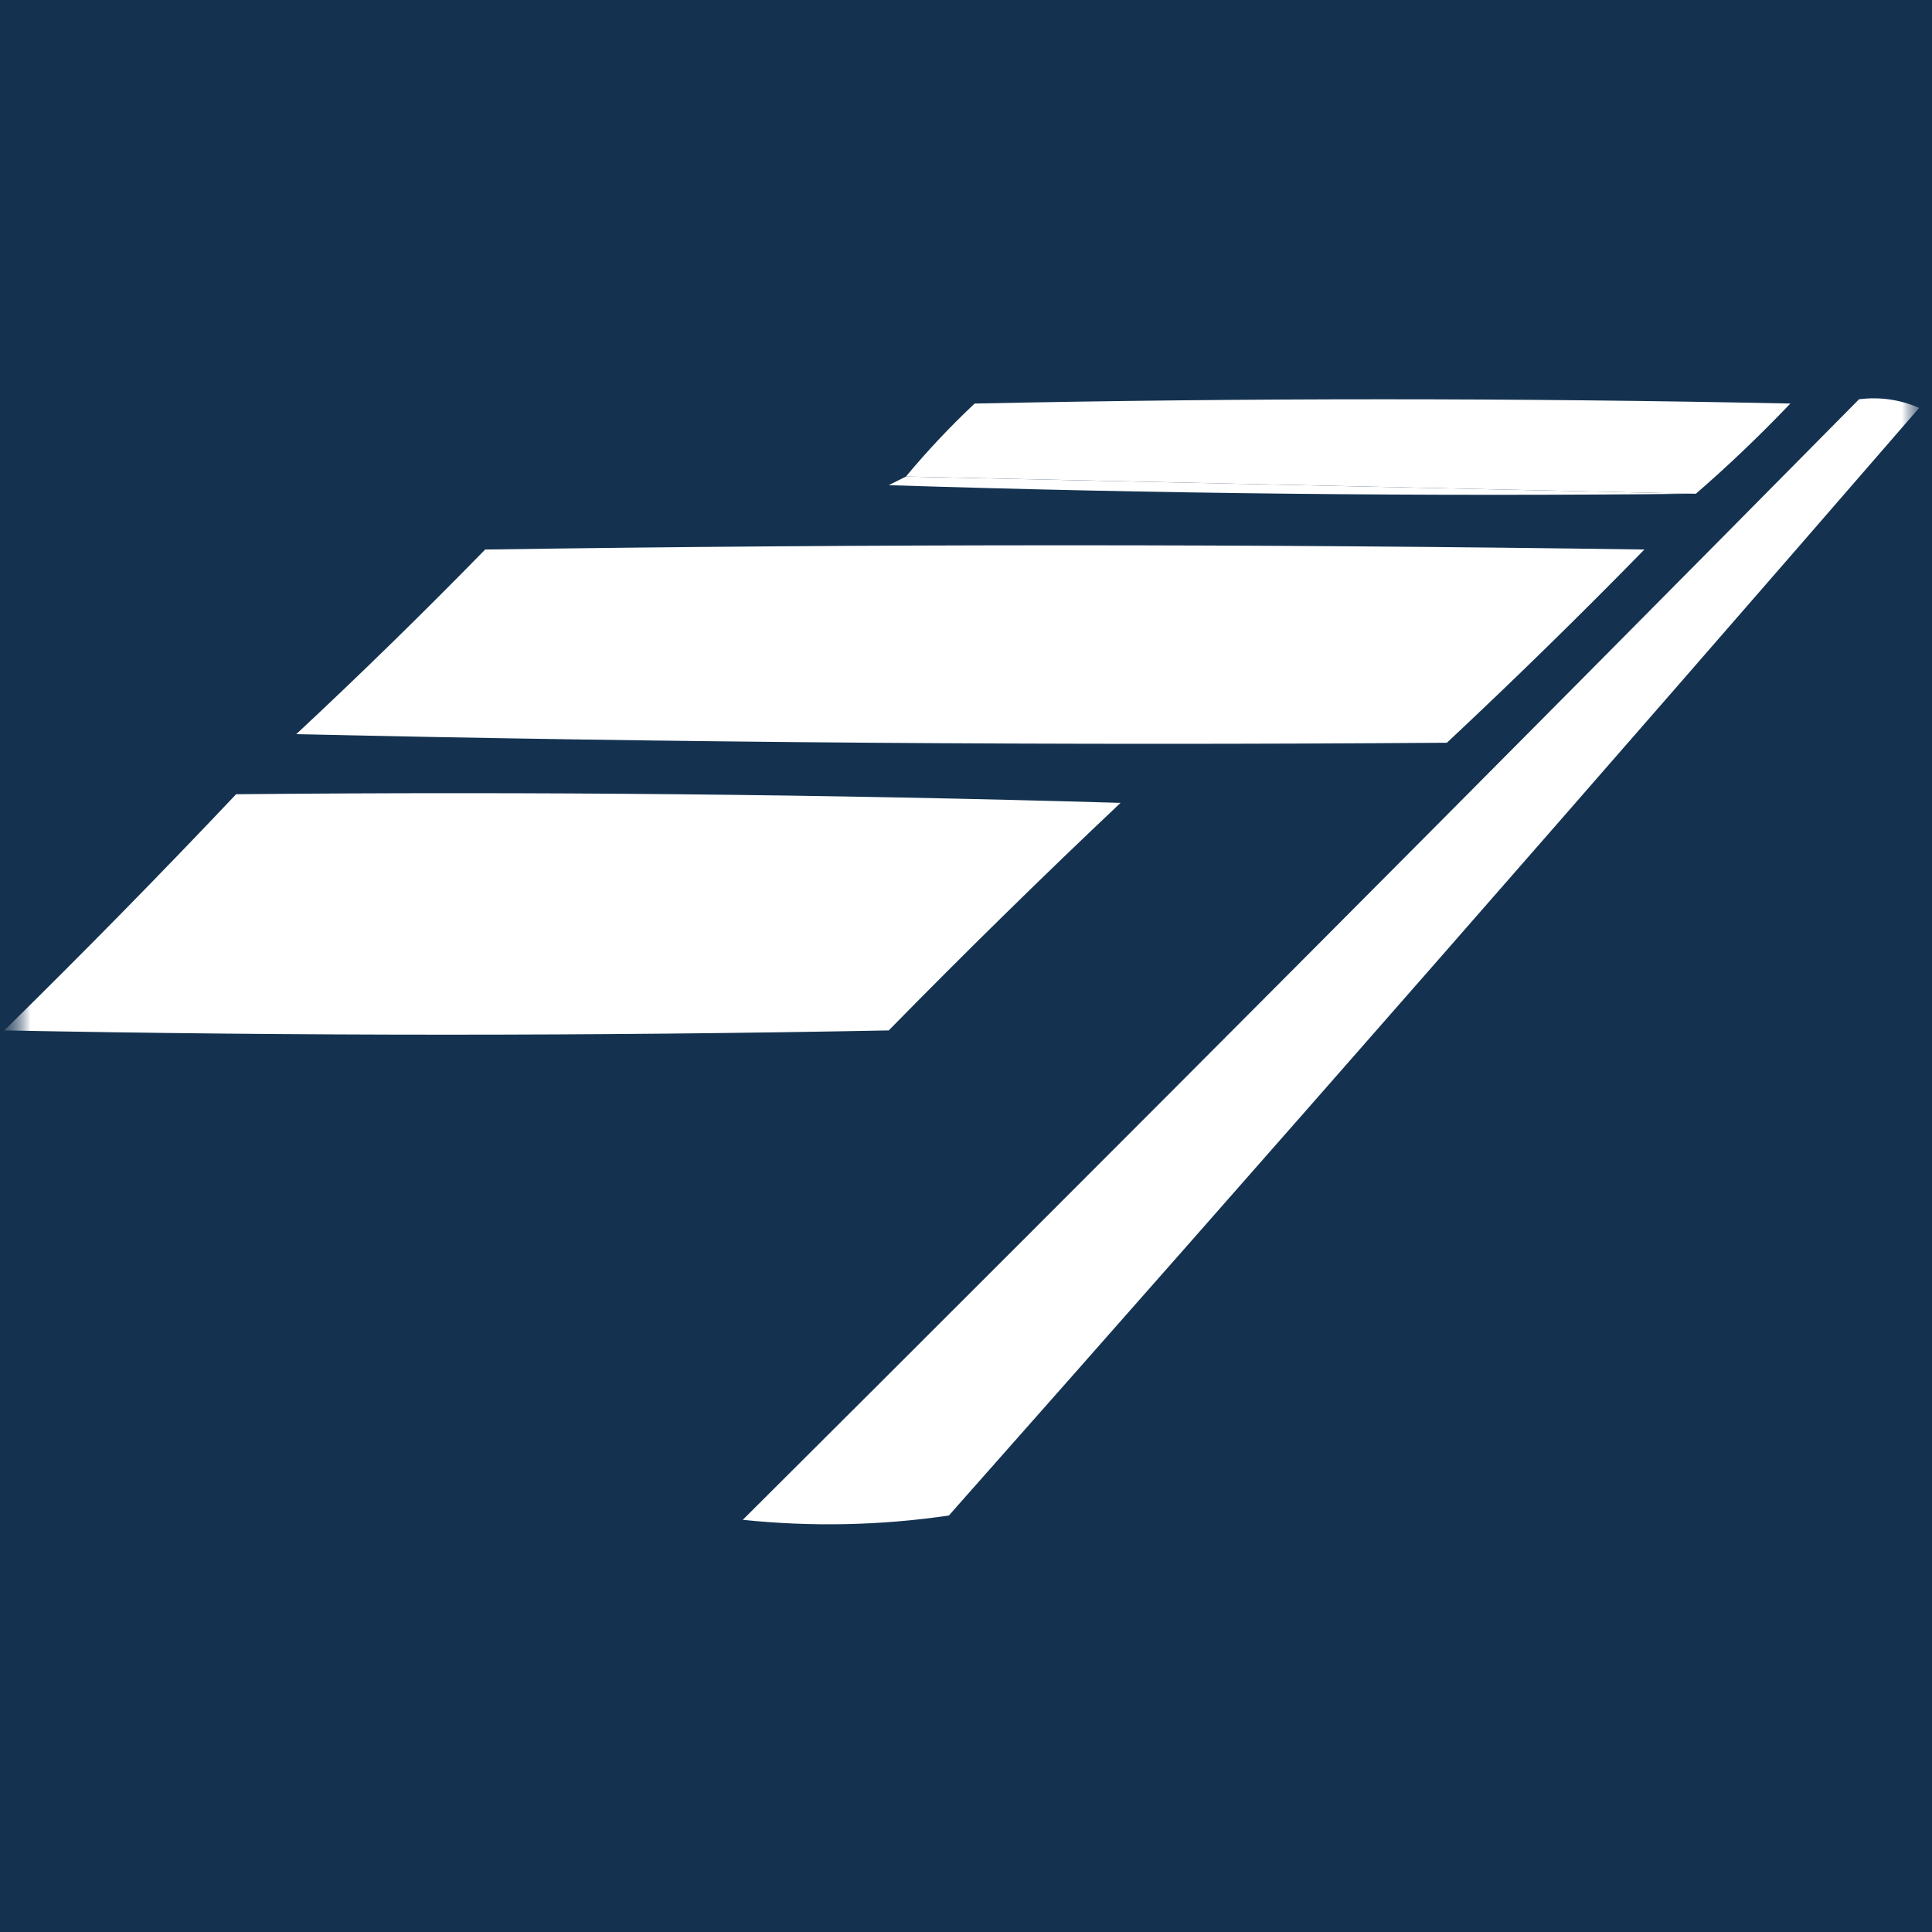
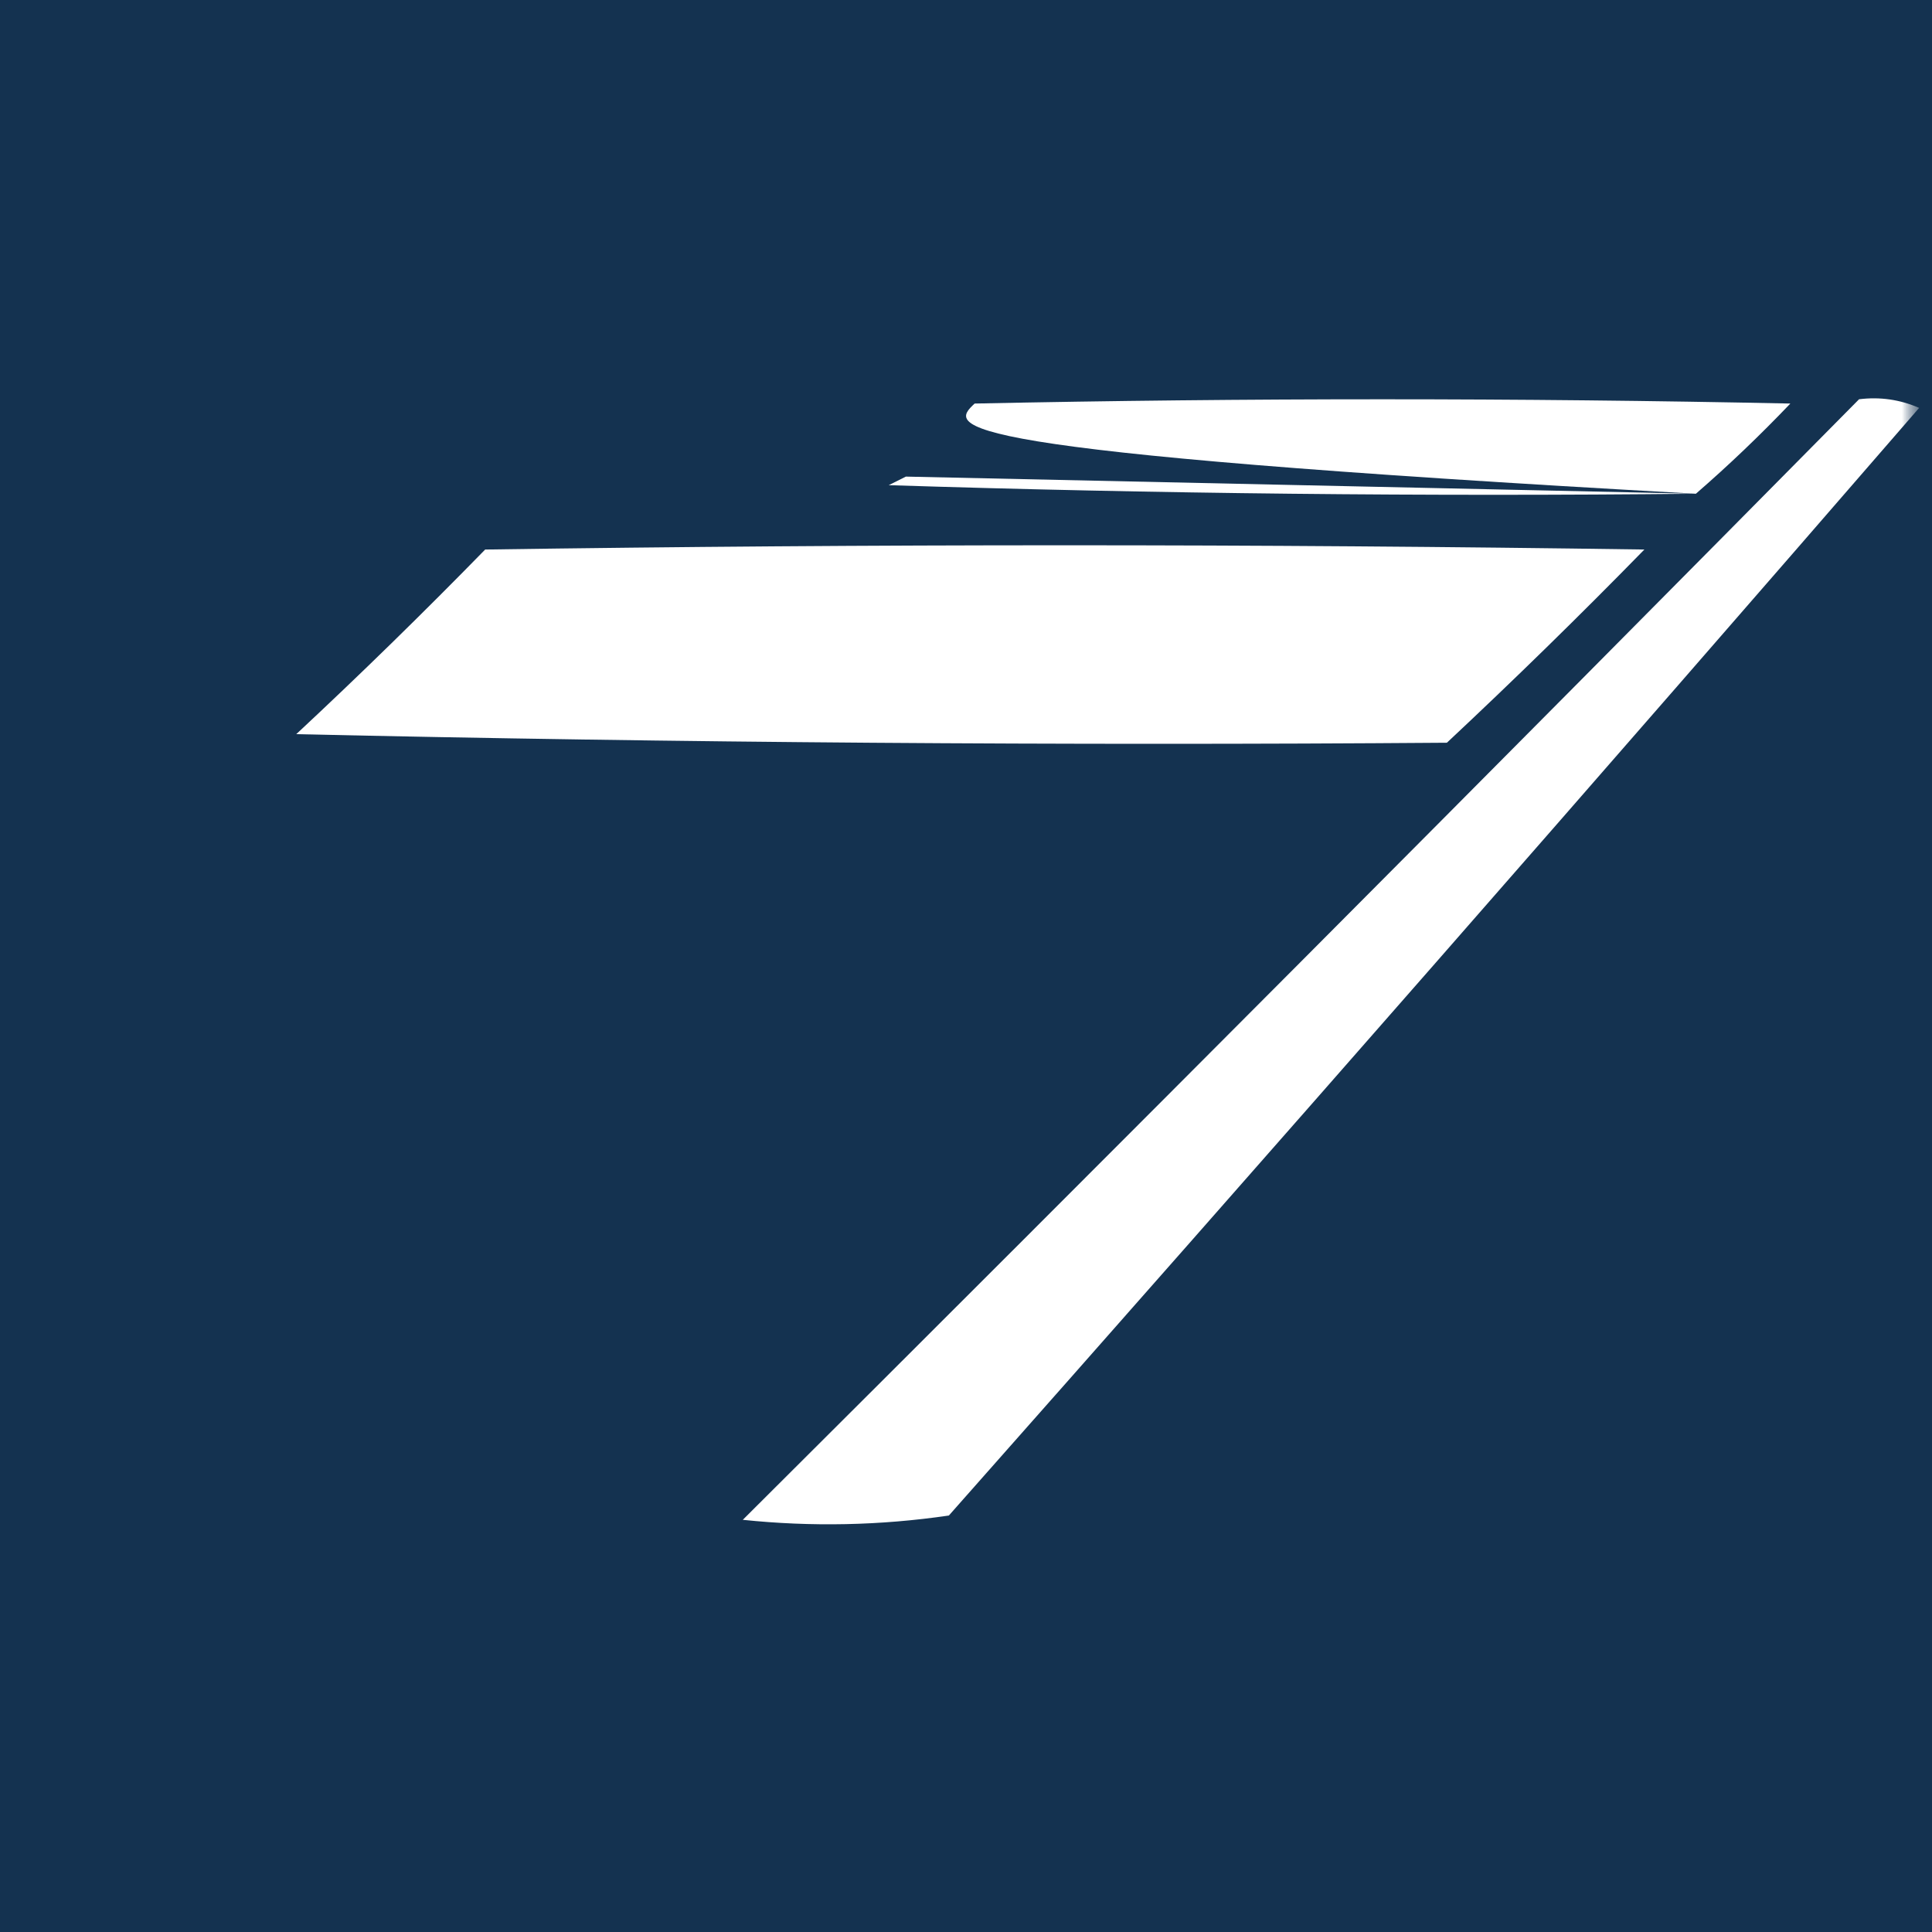
<svg xmlns="http://www.w3.org/2000/svg" width="32" height="32" viewBox="0 0 32 32" fill="none">
  <rect x="0" y="0" width="32" height="32" fill="#808080" stroke="none" />
  <g clip-path="url(#clip0_5987_565)">
    <rect width="32" height="32" fill="#143250" />
    <mask id="mask0_5987_565" style="mask-type:luminance" maskUnits="userSpaceOnUse" x="0" y="0" width="32" height="32">
      <path d="M32 0H0V32H32V0Z" fill="white" />
    </mask>
    <g mask="url(#mask0_5987_565)">
      <mask id="mask1_5987_565" style="mask-type:luminance" maskUnits="userSpaceOnUse" x="0" y="0" width="32" height="32">
        <path d="M32 0H0V32H32V0Z" fill="white" />
      </mask>
      <g mask="url(#mask1_5987_565)">
        <mask id="mask2_5987_565" style="mask-type:luminance" maskUnits="userSpaceOnUse" x="0" y="0" width="32" height="32">
          <path d="M32 0H0V32H32V0Z" fill="white" />
        </mask>
        <g mask="url(#mask2_5987_565)">
-           <path fill-rule="evenodd" clip-rule="evenodd" d="M28.089 8.178C23.728 8.083 19.366 7.988 15.005 7.893C15.355 7.472 15.734 7.069 16.143 6.684C20.646 6.59 25.15 6.59 29.654 6.684C29.151 7.211 28.63 7.709 28.089 8.178Z" fill="white" />
+           <path fill-rule="evenodd" clip-rule="evenodd" d="M28.089 8.178C15.355 7.472 15.734 7.069 16.143 6.684C20.646 6.59 25.15 6.59 29.654 6.684C29.151 7.211 28.63 7.709 28.089 8.178Z" fill="white" />
          <path fill-rule="evenodd" clip-rule="evenodd" d="M30.792 6.613C31.136 6.57 31.468 6.617 31.787 6.756C26.464 12.898 21.107 19.013 15.716 25.102C14.581 25.268 13.444 25.292 12.303 25.173C18.494 19.005 24.657 12.819 30.792 6.613Z" fill="white" />
          <path fill-rule="evenodd" clip-rule="evenodd" d="M15.004 7.894C19.366 7.988 23.727 8.083 28.089 8.178C23.608 8.225 19.152 8.178 14.72 8.036C14.815 7.988 14.909 7.941 15.004 7.894Z" fill="white" />
          <path fill-rule="evenodd" clip-rule="evenodd" d="M23.965 12.302C17.588 12.35 11.236 12.302 4.907 12.16C5.969 11.17 7.012 10.15 8.036 9.102C14.436 9.008 20.836 9.008 27.236 9.102C26.165 10.198 25.074 11.264 23.965 12.302Z" fill="white" />
-           <path fill-rule="evenodd" clip-rule="evenodd" d="M3.911 13.155C8.819 13.108 13.701 13.156 18.56 13.298C17.261 14.525 15.981 15.781 14.72 17.067C9.837 17.161 4.954 17.161 0.071 17.067C1.38 15.781 2.66 14.478 3.911 13.155Z" fill="white" />
        </g>
      </g>
    </g>
  </g>
  <defs>
    <clipPath id="clip0_5987_565">
      <rect width="32" height="32" fill="white" />
    </clipPath>
  </defs>
</svg>